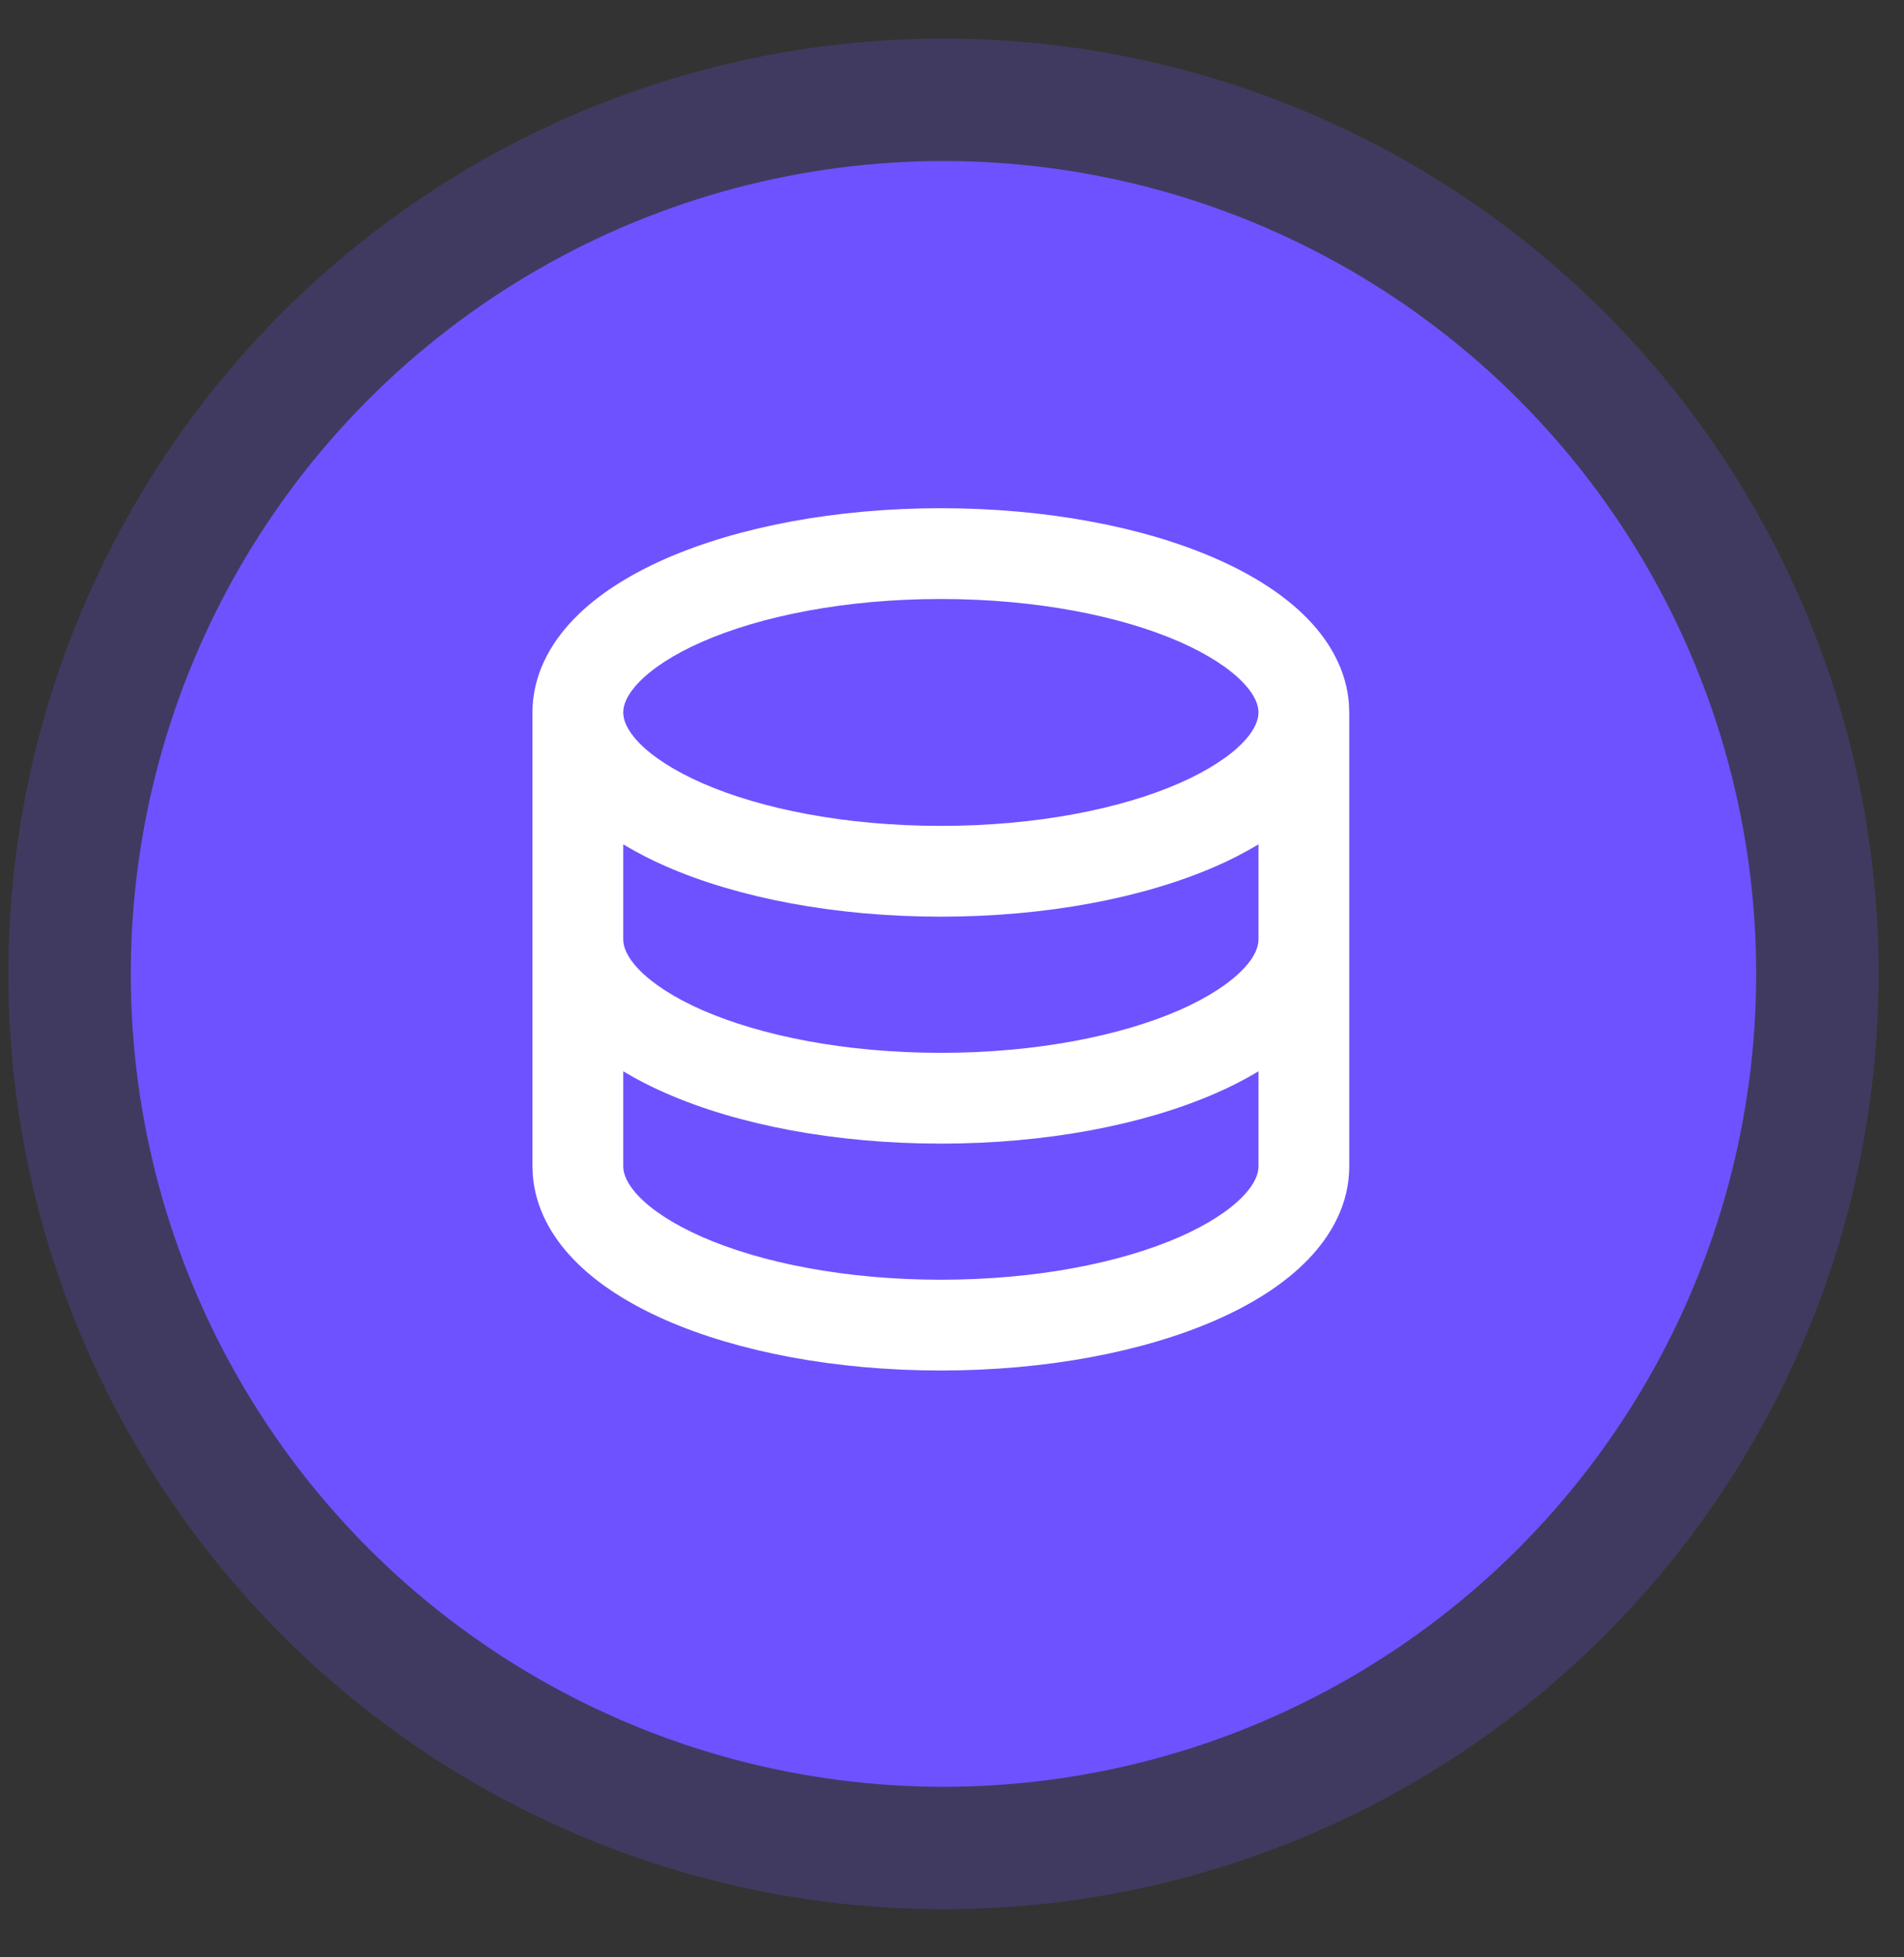
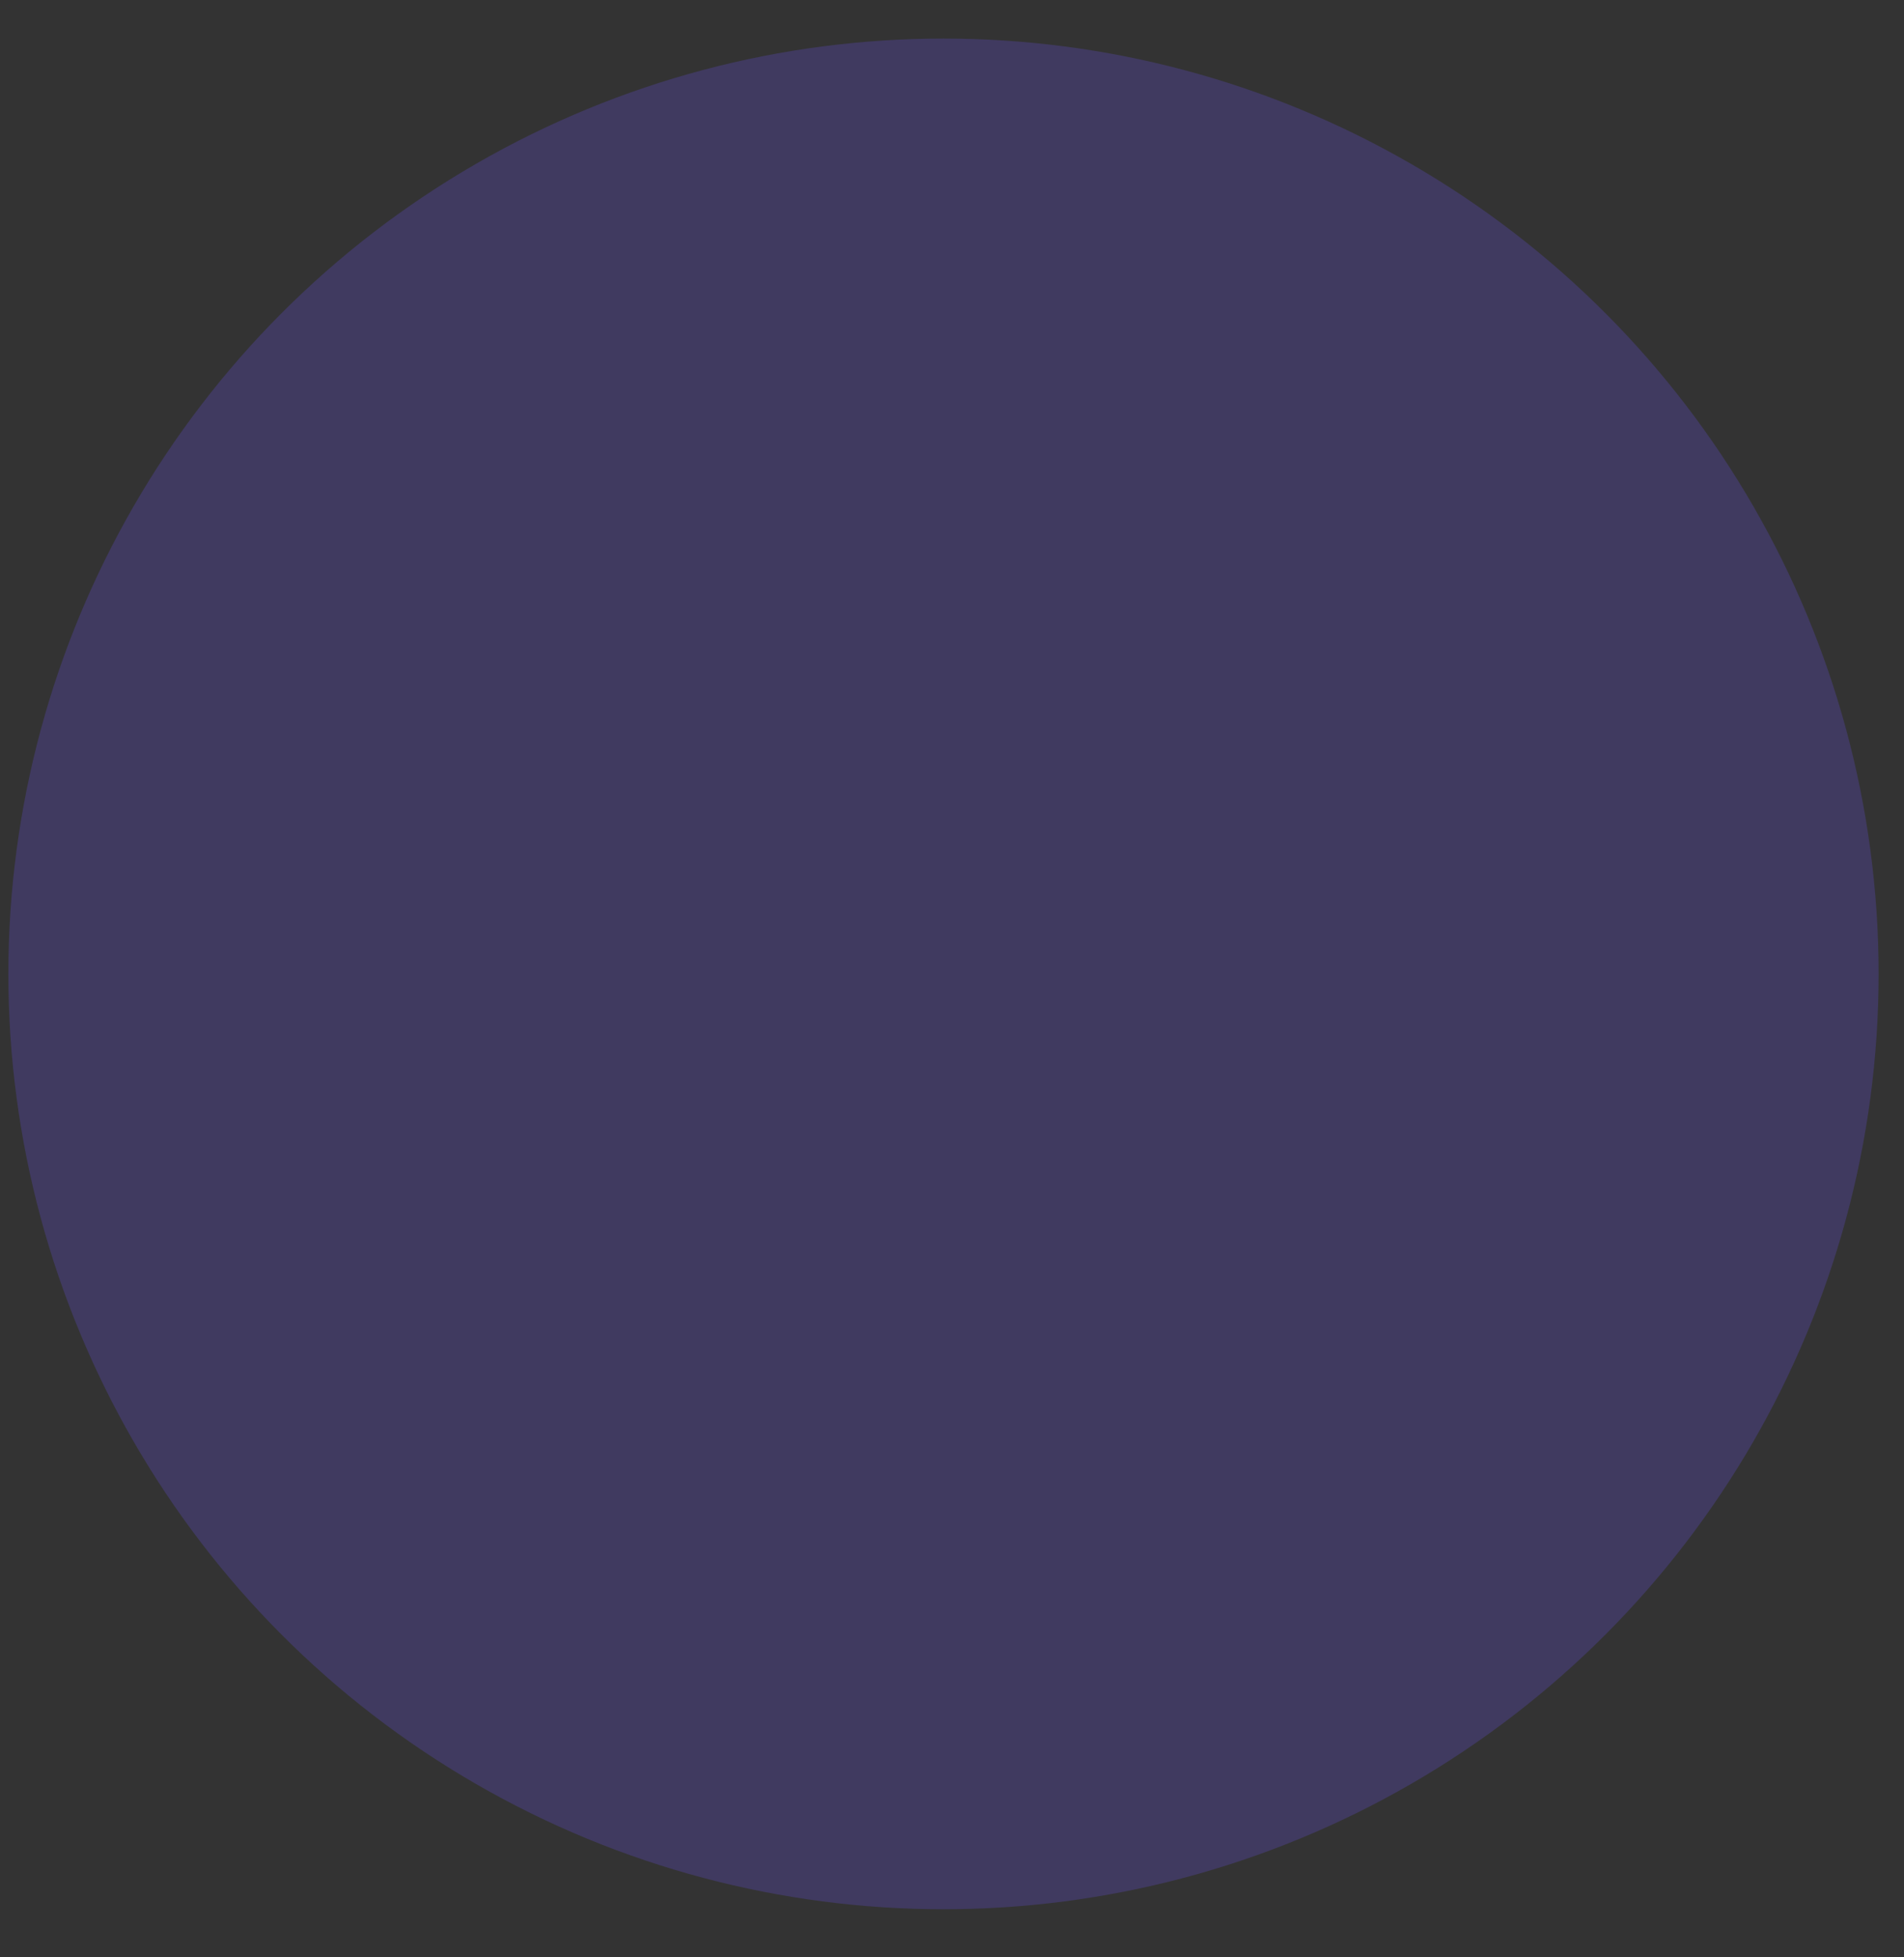
<svg xmlns="http://www.w3.org/2000/svg" width="36" height="37" viewBox="0 0 36 37" fill="none">
  <rect x="0" y="0" width="36" height="37" fill="#333333" stroke="none" />
  <circle cx="17.839" cy="18.41" r="17.681" fill="#6E52FF" fill-opacity="0.22" />
-   <circle cx="17.839" cy="18.41" r="15.366" fill="#6E52FF" />
-   <path d="M17.789 9.607C19.774 9.607 21.612 9.957 22.986 10.558C23.672 10.859 24.281 11.238 24.73 11.703C25.146 12.132 25.455 12.671 25.504 13.295L25.511 13.467V22.047C25.511 22.745 25.184 23.342 24.73 23.811C24.281 24.276 23.672 24.655 22.986 24.956C21.612 25.556 19.774 25.907 17.789 25.907C15.804 25.907 13.966 25.557 12.592 24.956C11.907 24.655 11.297 24.276 10.849 23.811C10.433 23.382 10.124 22.844 10.075 22.219L10.068 22.047V13.467C10.068 12.769 10.395 12.172 10.849 11.703C11.297 11.238 11.907 10.859 12.592 10.558C13.966 9.958 15.804 9.607 17.789 9.607ZM23.795 20.251C23.535 20.407 23.265 20.546 22.986 20.666C21.612 21.267 19.774 21.618 17.789 21.618C15.804 21.618 13.966 21.268 12.592 20.666C12.314 20.546 12.044 20.407 11.784 20.251V22.047C11.784 22.177 11.841 22.369 12.082 22.619C12.328 22.873 12.724 23.14 13.28 23.384C14.39 23.87 15.983 24.191 17.789 24.191C19.595 24.191 21.188 23.87 22.299 23.384C22.854 23.14 23.251 22.873 23.496 22.619C23.738 22.37 23.795 22.177 23.795 22.047V20.251ZM23.795 15.961C23.535 16.117 23.265 16.256 22.986 16.377C21.612 16.977 19.774 17.328 17.789 17.328C15.804 17.328 13.966 16.978 12.592 16.377C12.314 16.256 12.044 16.117 11.784 15.961V17.757C11.784 17.887 11.841 18.08 12.082 18.329C12.328 18.583 12.724 18.851 13.28 19.095C14.39 19.58 15.983 19.902 17.789 19.902C19.595 19.902 21.188 19.58 22.299 19.095C22.854 18.851 23.251 18.583 23.496 18.329C23.738 18.081 23.795 17.887 23.795 17.757V15.961ZM17.789 11.323C15.983 11.323 14.39 11.645 13.28 12.13C12.724 12.374 12.328 12.641 12.082 12.895C11.841 13.144 11.784 13.337 11.784 13.467C11.784 13.598 11.841 13.79 12.082 14.04C12.328 14.294 12.724 14.561 13.28 14.805C14.39 15.291 15.983 15.612 17.789 15.612C19.595 15.612 21.188 15.291 22.299 14.805C22.854 14.561 23.251 14.294 23.496 14.04C23.738 13.791 23.795 13.598 23.795 13.467C23.795 13.337 23.738 13.145 23.496 12.895C23.251 12.641 22.854 12.374 22.299 12.13C21.188 11.645 19.595 11.323 17.789 11.323Z" fill="white" />
</svg>